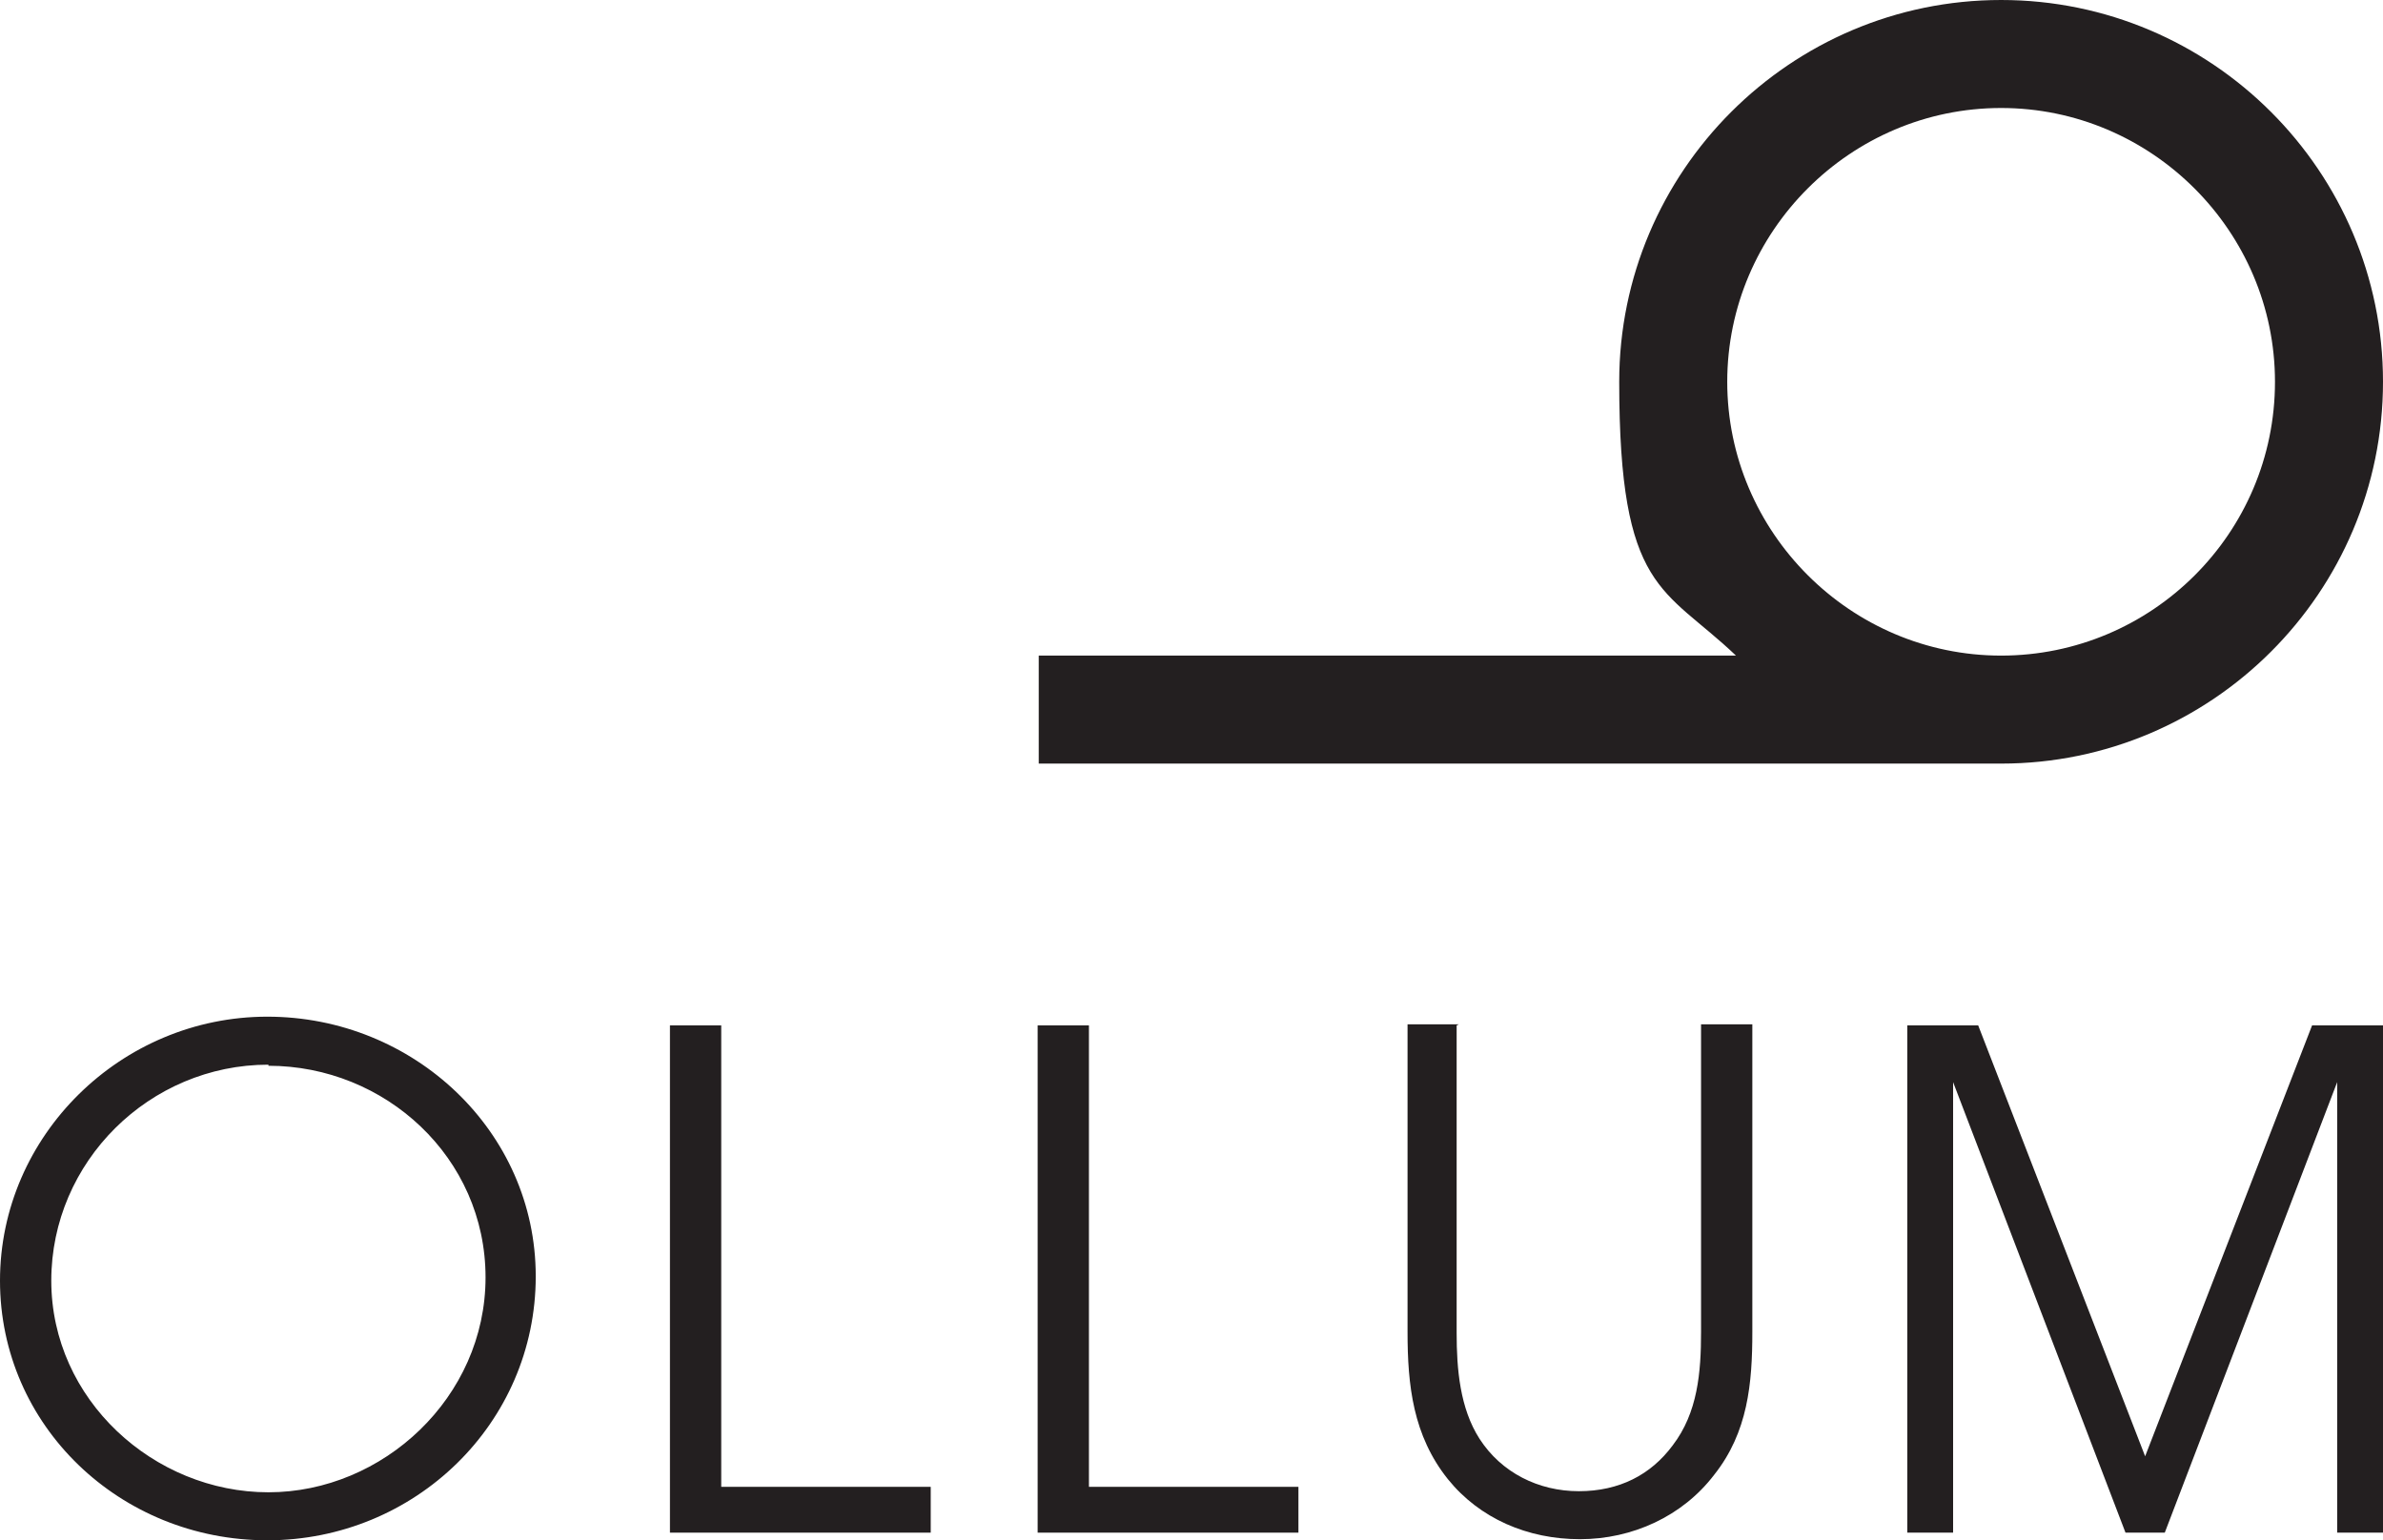
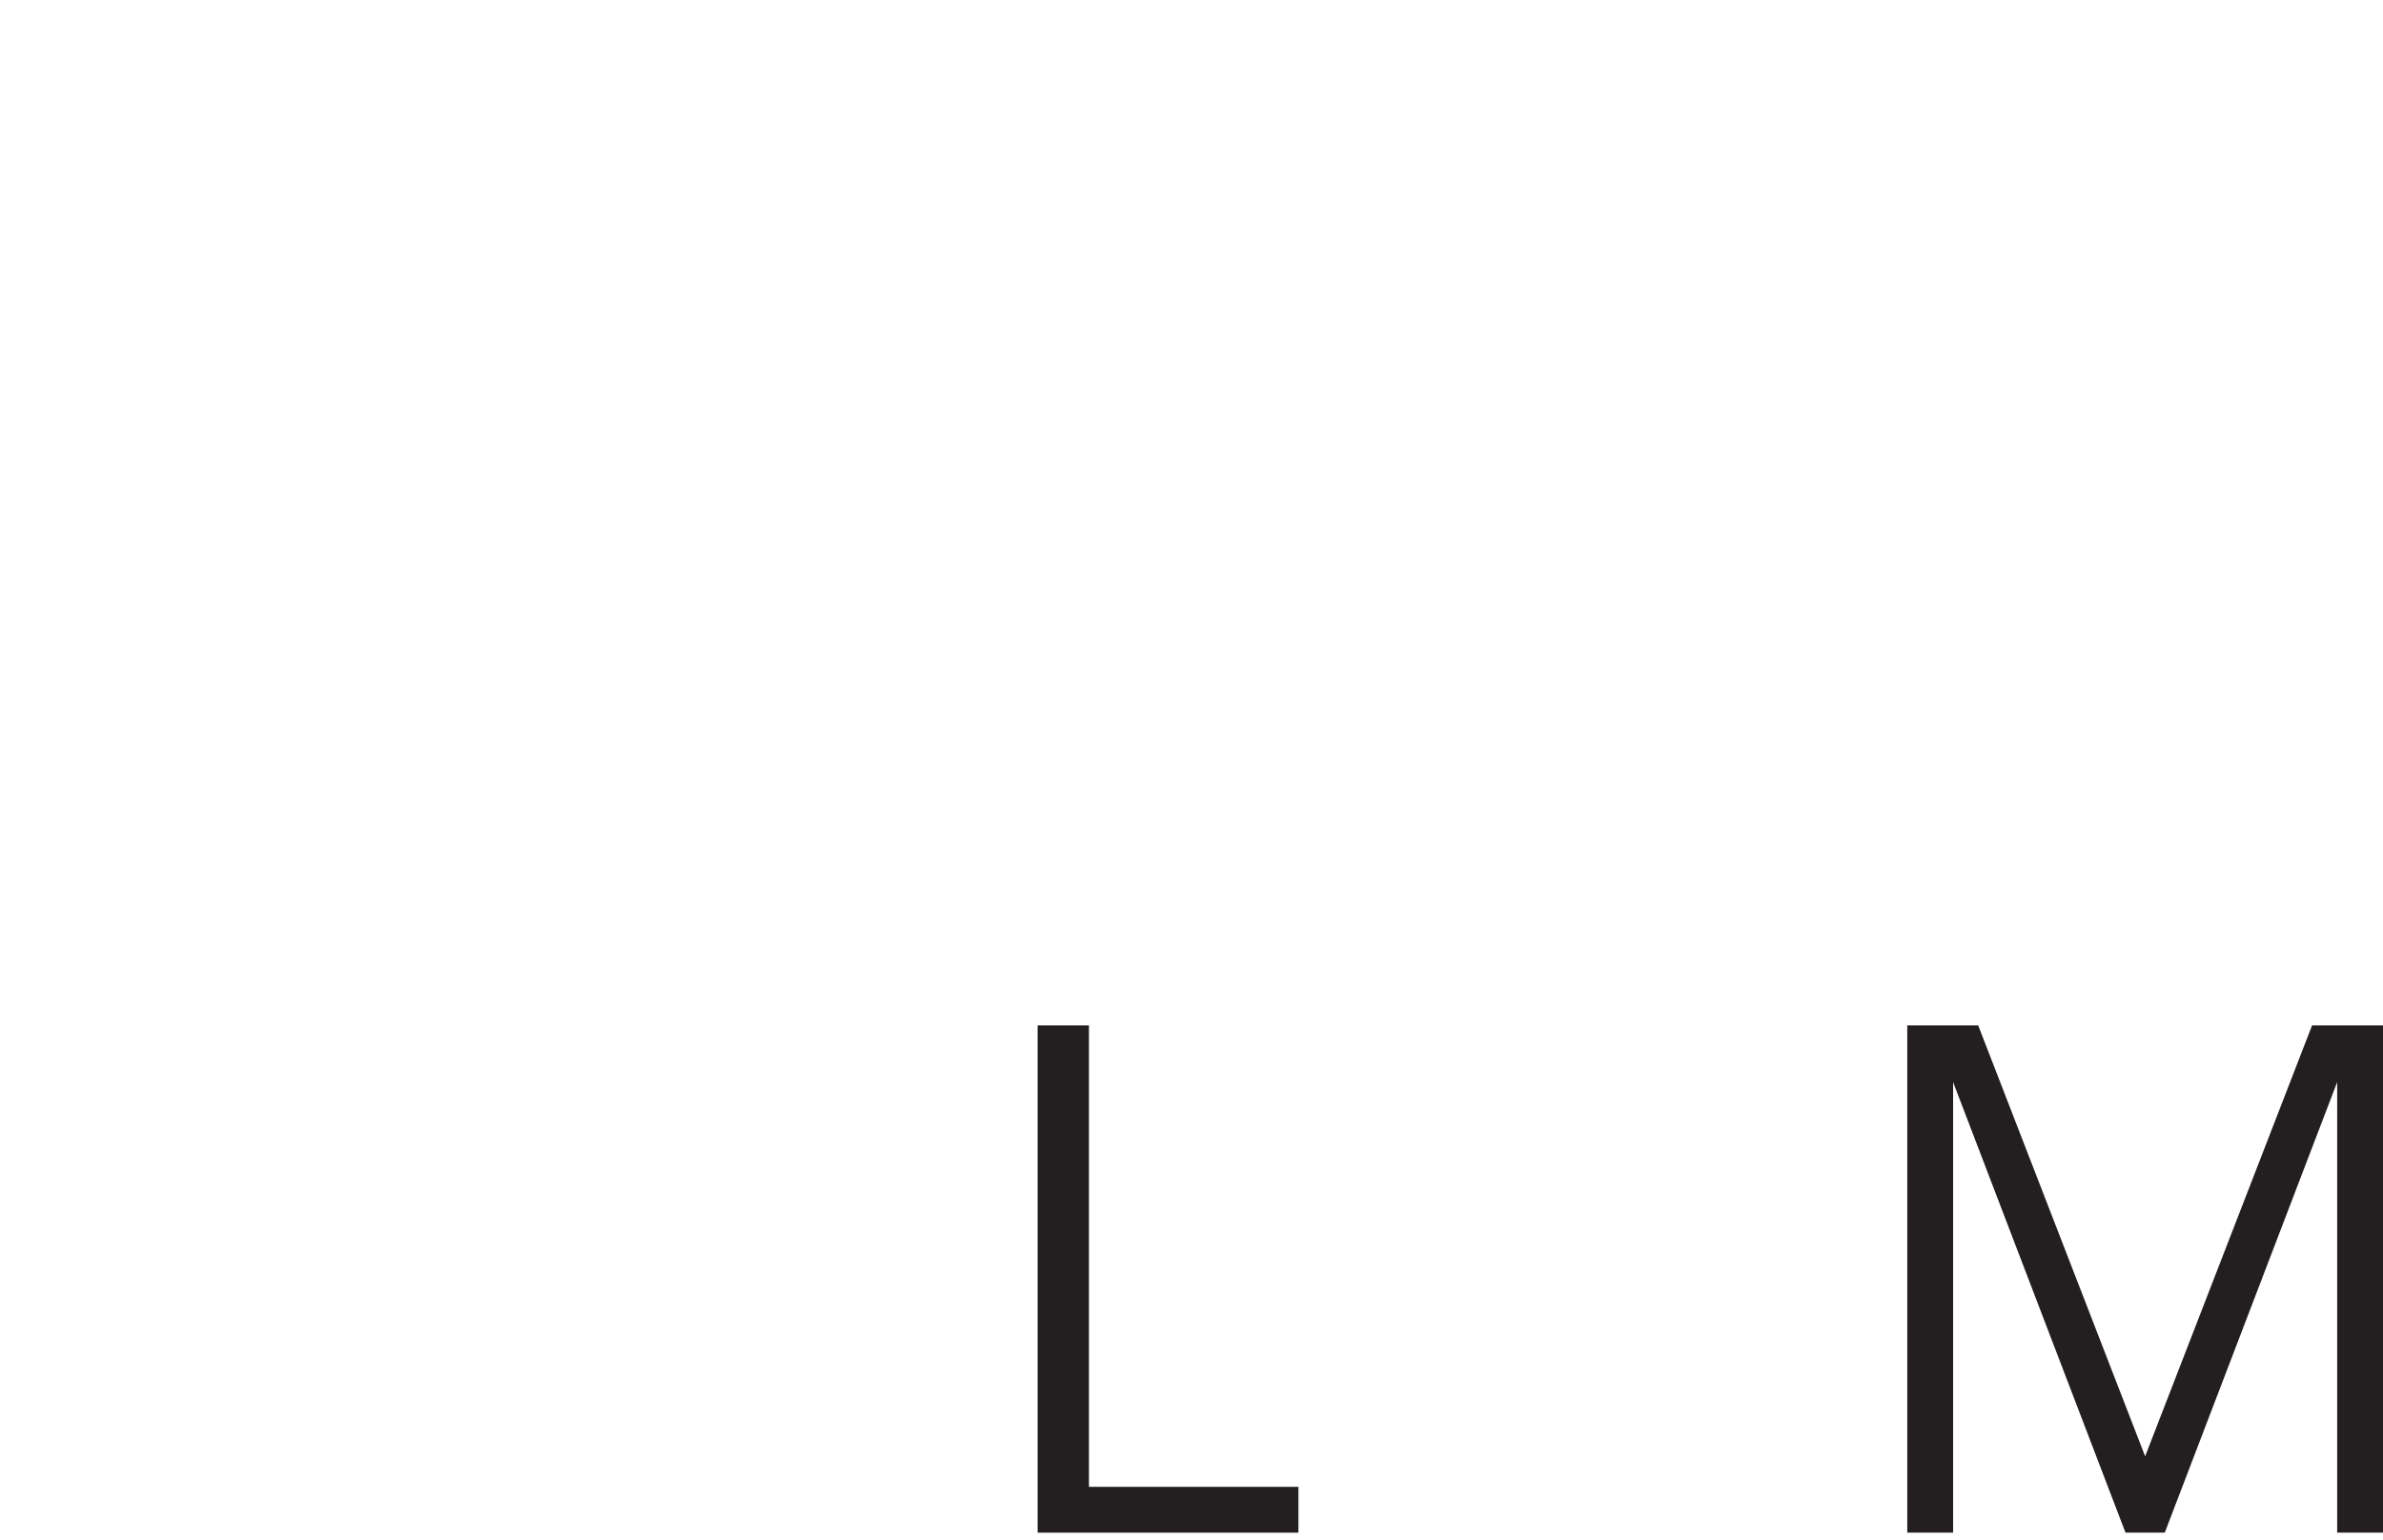
<svg xmlns="http://www.w3.org/2000/svg" id="Layer_1" version="1.1" viewBox="0 0 218.4 141.2">
  <defs>
    <style>
      .st0 {
        fill: #231f20;
      }
    </style>
  </defs>
-   <path class="st0" d="M183.4,70c19.3,0,35-15.7,35-35S202.7,0,183.4,0s-35,15.7-35,35,4.1,18.8,10.7,25.1h-63.9v9.9h88.3ZM208.5,35c0,13.9-11.3,25.1-25.1,25.1s-25.1-11.3-25.1-25.1,11.3-25.1,25.1-25.1,25.1,11.3,25.1,25.1" />
  <g>
-     <path class="st0" d="M49.1,117c0,13.5-11.1,24.2-24.6,24.2S0,130.7,0,117.4s11.1-24.2,24.5-24.2,24.6,10.5,24.6,23.8ZM24.6,97.6c-10.9,0-19.9,8.9-19.9,19.8s9.4,19.4,19.9,19.4,19.9-8.7,19.9-19.7-9.2-19.4-19.9-19.4h0Z" />
-     <path class="st0" d="M61.4,94h4.7v42.3h19.2v4.2h-23.9v-46.5Z" />
    <path class="st0" d="M95.1,94h4.7v42.3h19.2v4.2h-23.9v-46.5Z" />
-     <path class="st0" d="M133.5,94v28.2c0,3.3.3,6.9,2.1,9.7,2,3.1,5.4,4.8,9.1,4.8s6.6-1.5,8.6-4.2c2.3-3,2.6-6.7,2.6-10.4v-28.2h4.7v28.2c0,4.7-.4,9.2-3.5,13.1-2.9,3.8-7.5,5.9-12.3,5.9s-9.2-1.9-12.1-5.5c-3.2-4-3.7-8.6-3.7-13.5v-28.2h4.7Z" />
    <path class="st0" d="M174.8,94h6.5l15.3,39.5,15.3-39.5h6.5v46.5h-4.2v-41.3l-15.8,41.3h-3.6l-15.8-41.3v41.3h-4.2v-46.5Z" />
  </g>
</svg>